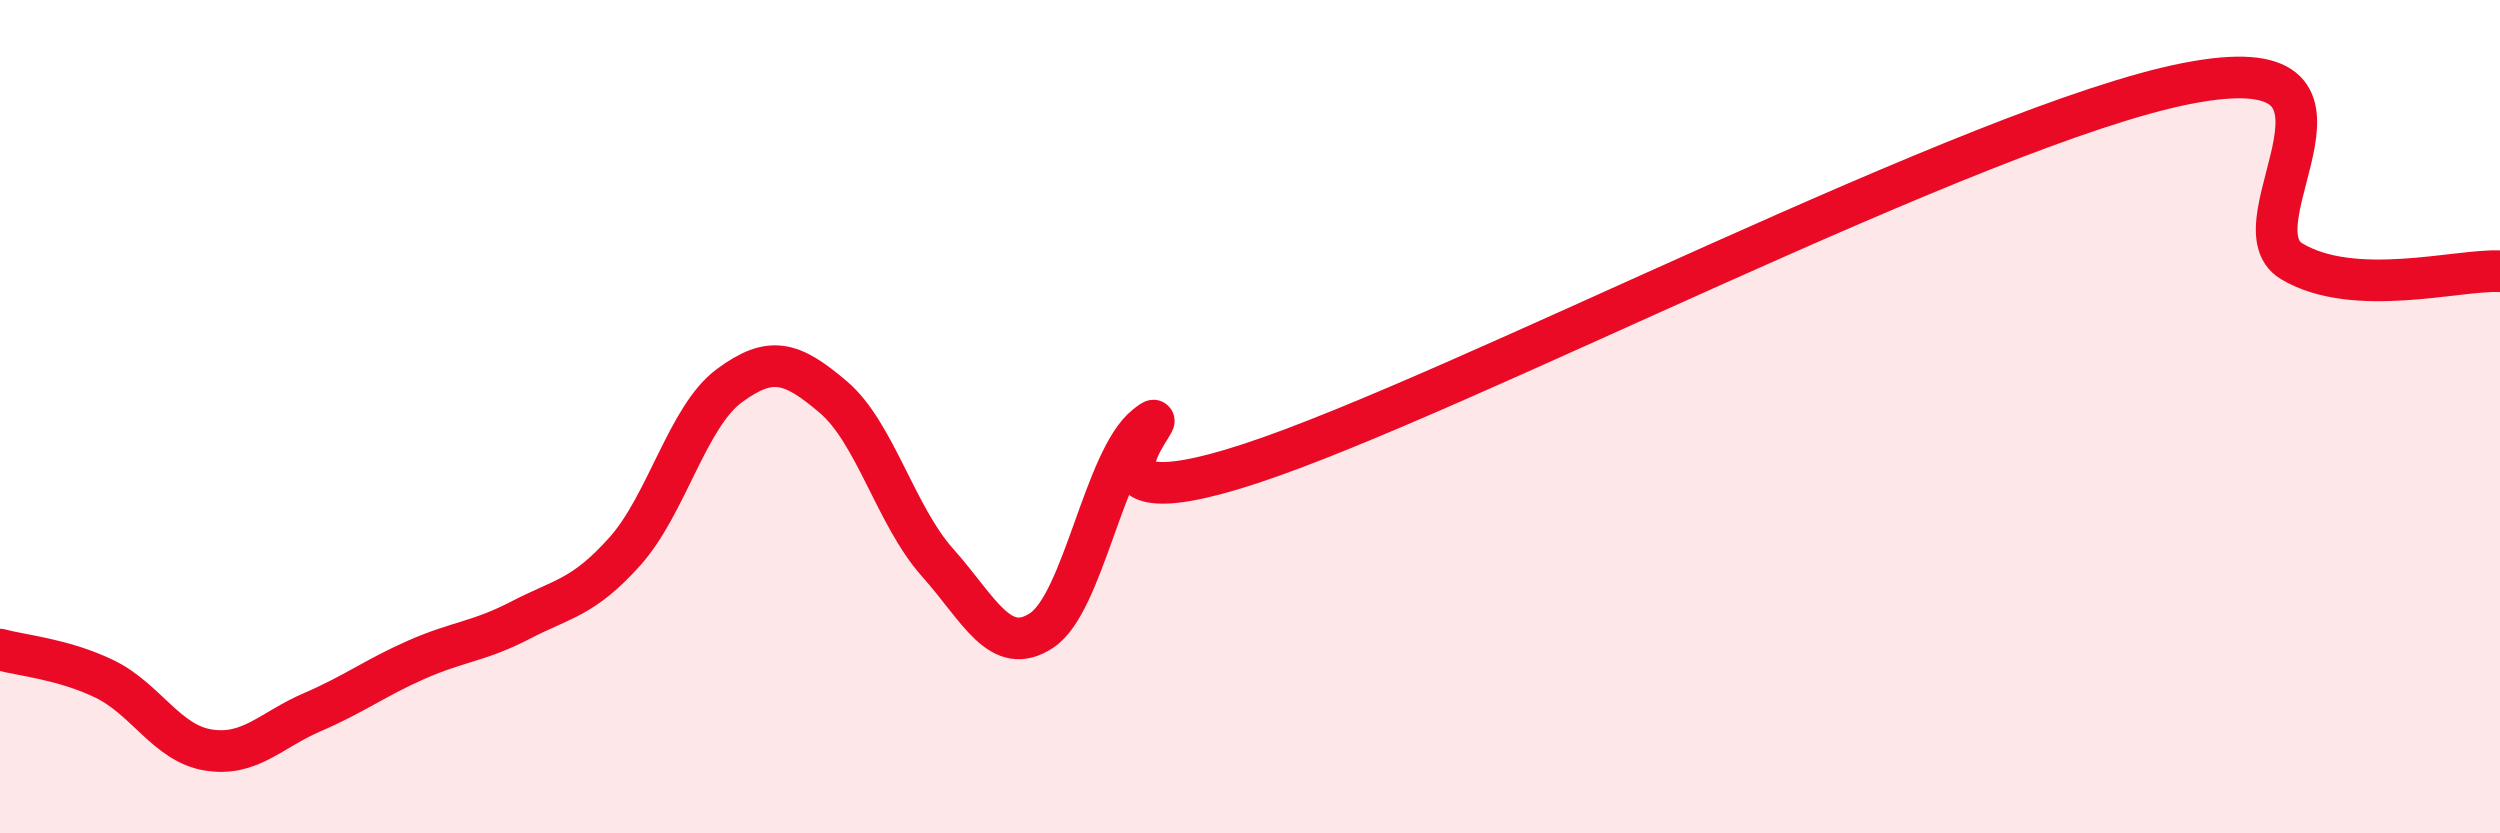
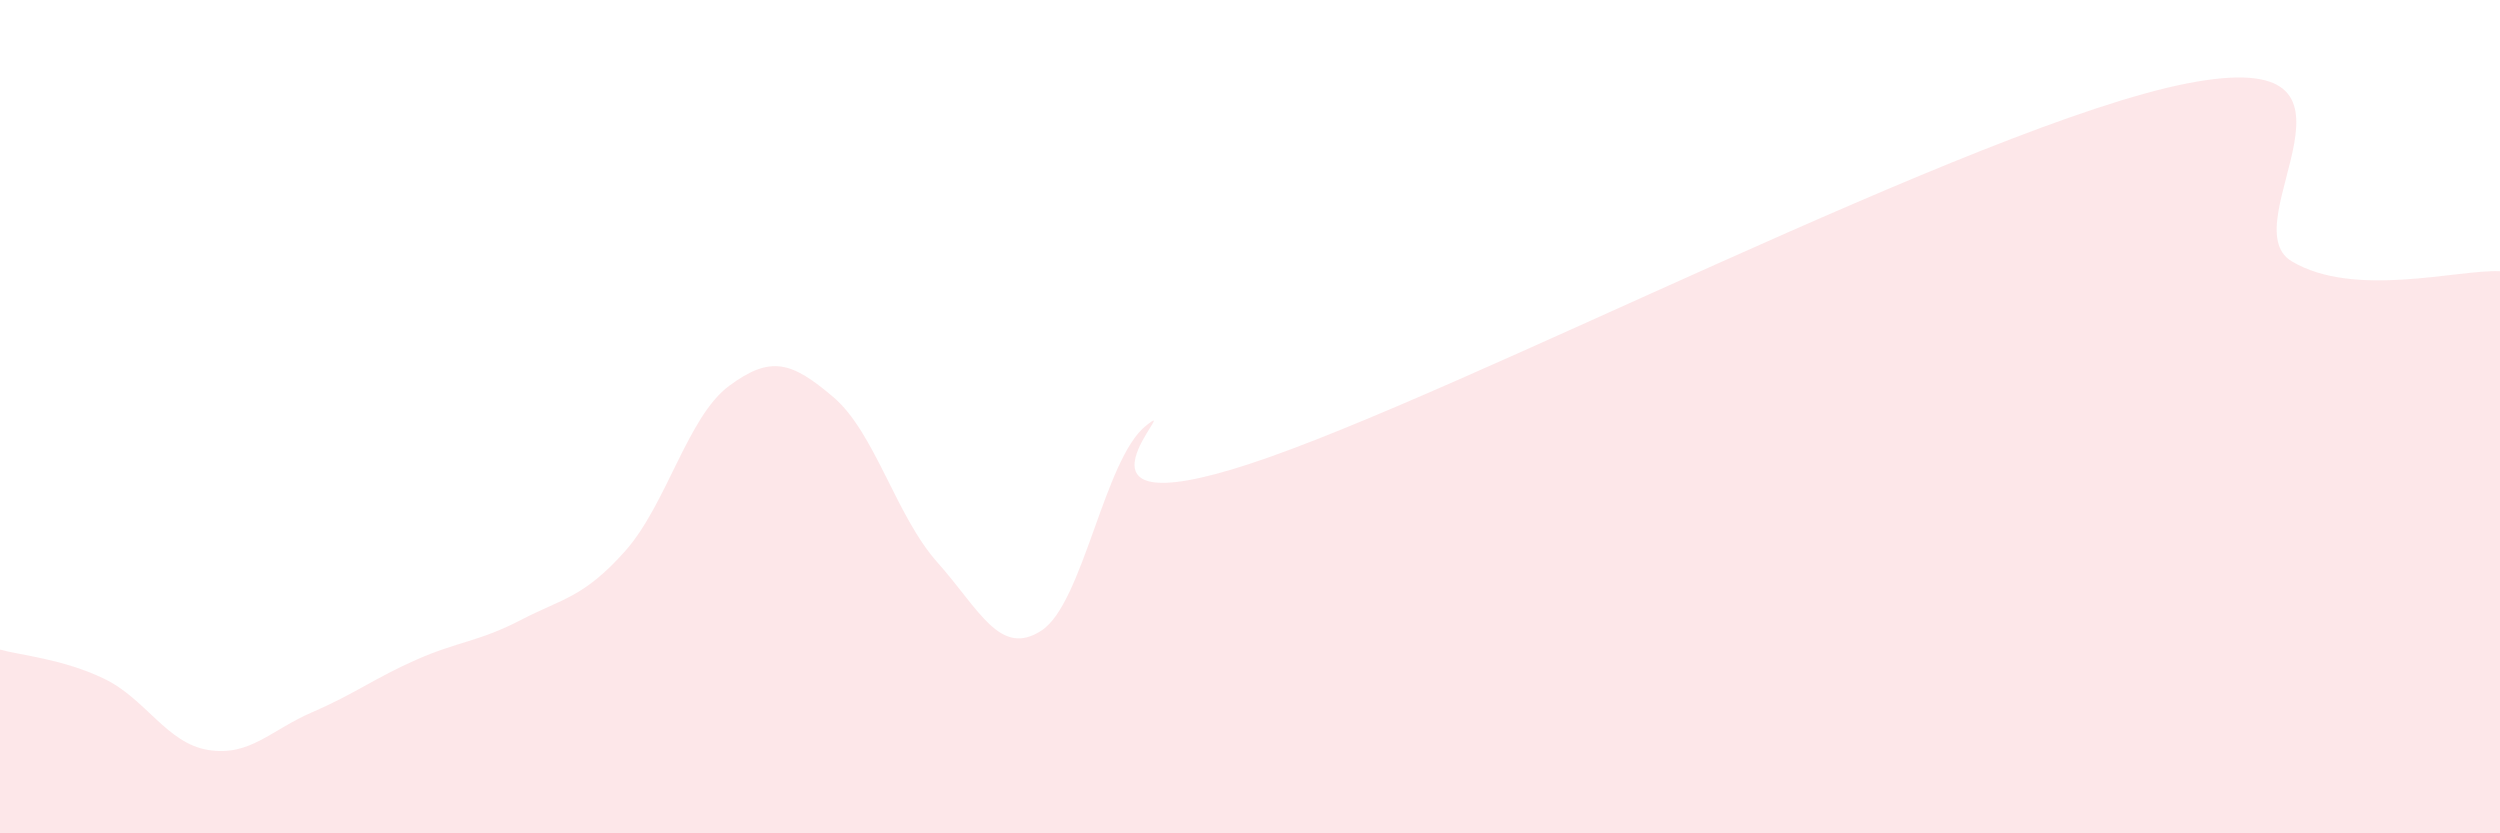
<svg xmlns="http://www.w3.org/2000/svg" width="60" height="20" viewBox="0 0 60 20">
  <path d="M 0,15.59 C 0.5,15.73 1.5,15.81 2.5,16.29 C 3.5,16.77 4,17.84 5,18 C 6,18.16 6.5,17.52 7.5,17.09 C 8.5,16.66 9,16.27 10,15.83 C 11,15.39 11.5,15.4 12.5,14.88 C 13.5,14.36 14,14.35 15,13.23 C 16,12.11 16.5,10 17.5,9.26 C 18.5,8.52 19,8.68 20,9.53 C 21,10.38 21.5,12.38 22.5,13.5 C 23.5,14.62 24,15.79 25,15.13 C 26,14.47 26.5,11.02 27.5,10.22 C 28.5,9.42 25,12.77 30,11.13 C 35,9.49 47.5,2.97 52.5,2 C 57.5,1.03 53.5,5.37 55,6.27 C 56.5,7.17 59,6.46 60,6.51L60 20L0 20Z" fill="#EB0A25" opacity="0.1" stroke-linecap="round" stroke-linejoin="round" />
-   <path d="M 0,15.59 C 0.5,15.73 1.5,15.81 2.5,16.29 C 3.5,16.77 4,17.84 5,18 C 6,18.16 6.5,17.52 7.5,17.09 C 8.5,16.66 9,16.27 10,15.83 C 11,15.39 11.5,15.4 12.5,14.88 C 13.5,14.36 14,14.35 15,13.23 C 16,12.11 16.5,10 17.5,9.26 C 18.5,8.52 19,8.68 20,9.53 C 21,10.38 21.5,12.38 22.5,13.5 C 23.5,14.62 24,15.79 25,15.13 C 26,14.47 26.5,11.02 27.5,10.22 C 28.5,9.42 25,12.77 30,11.13 C 35,9.49 47.5,2.97 52.5,2 C 57.5,1.03 53.5,5.37 55,6.27 C 56.5,7.17 59,6.46 60,6.51" stroke="#EB0A25" stroke-width="1" fill="none" stroke-linecap="round" stroke-linejoin="round" />
</svg>